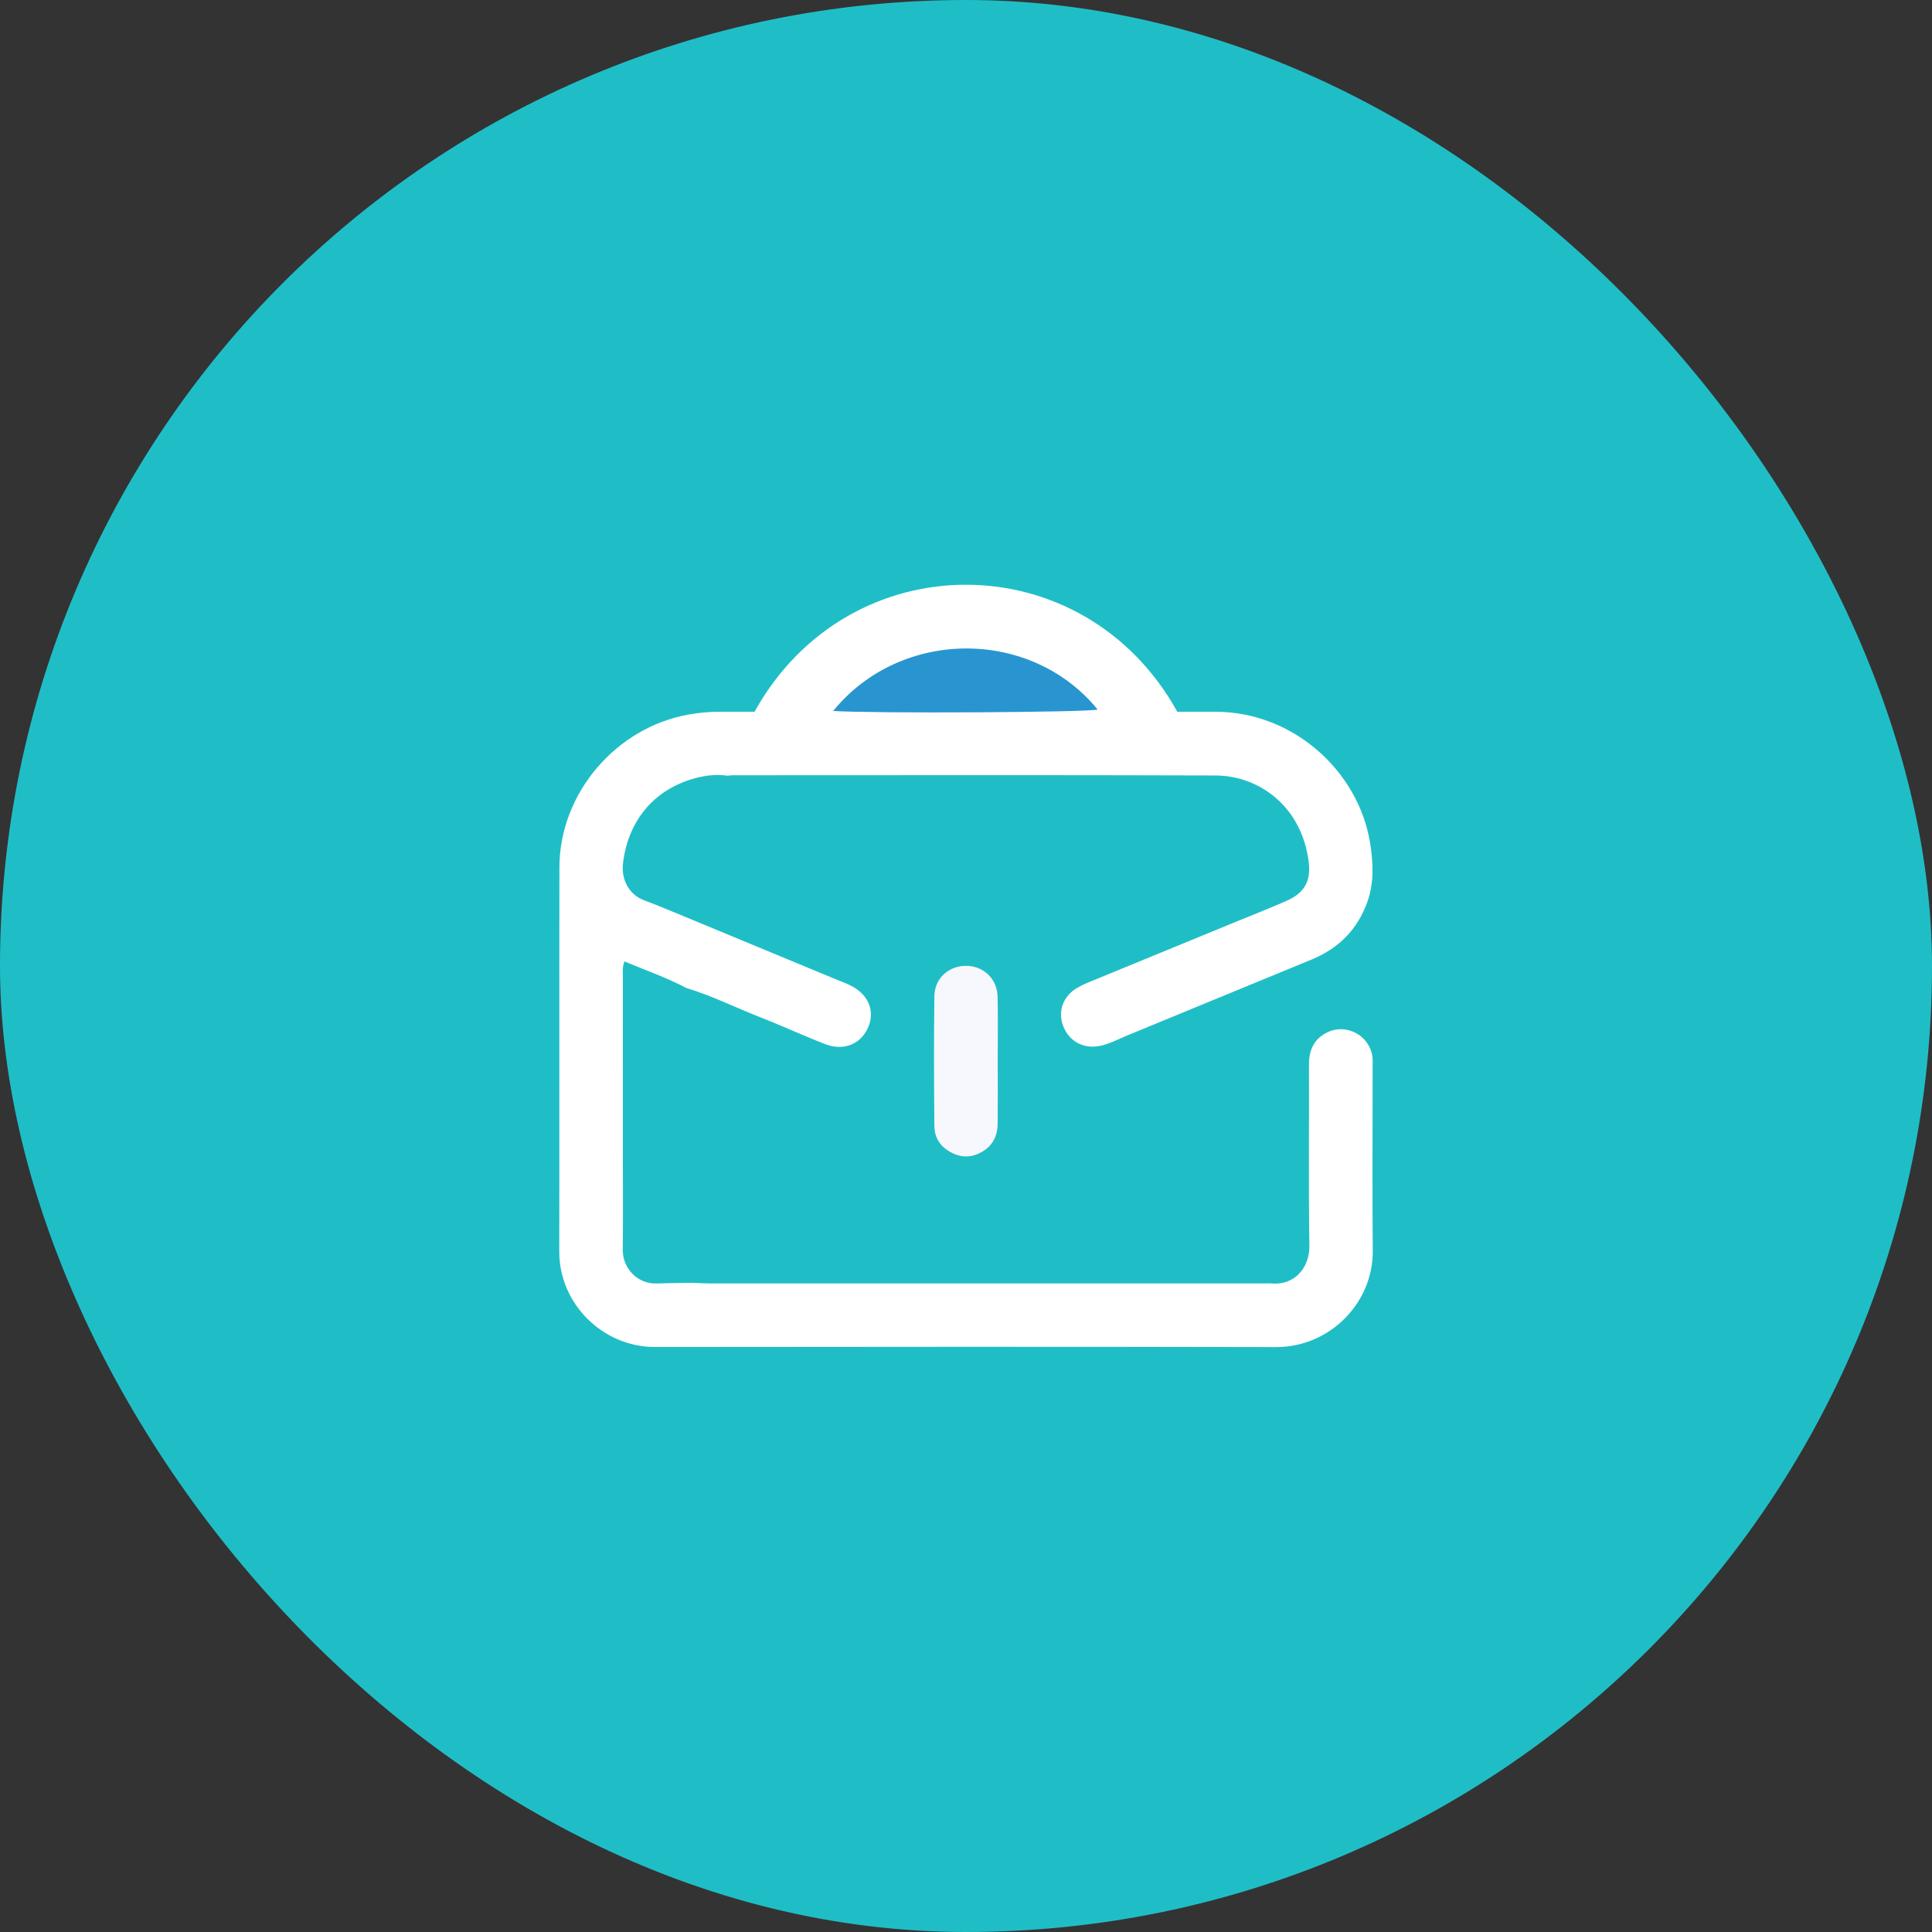
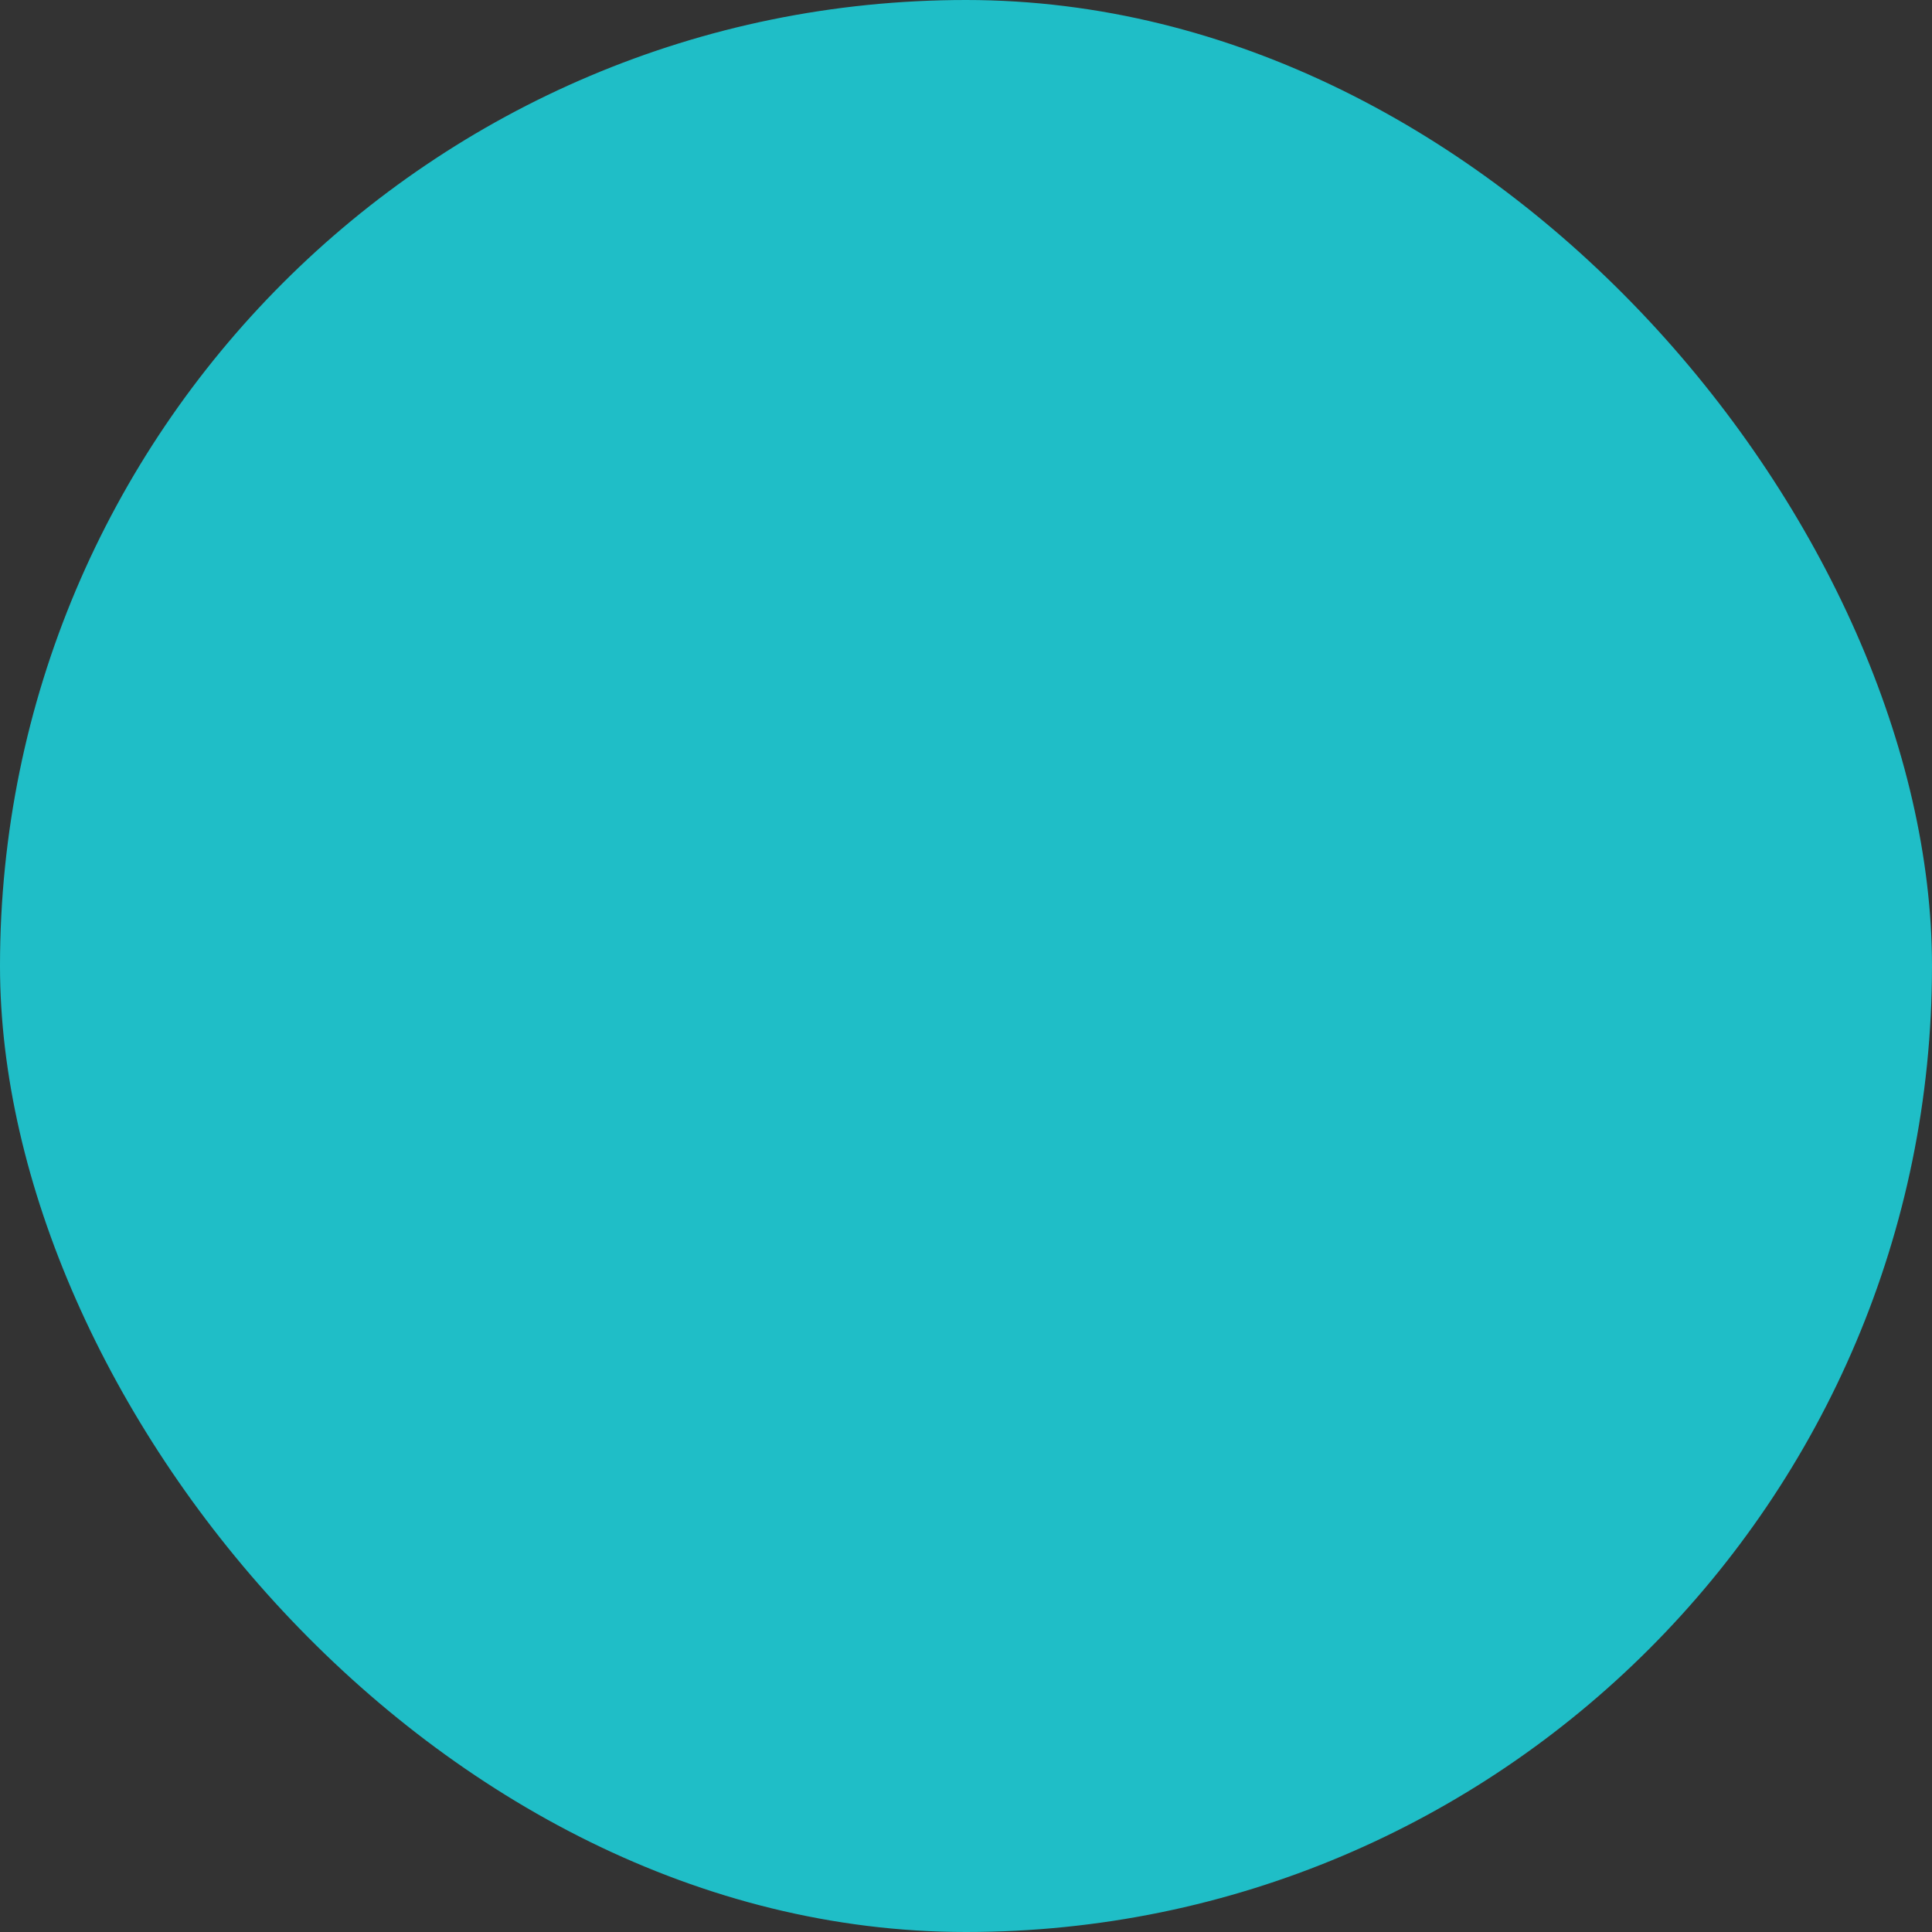
<svg xmlns="http://www.w3.org/2000/svg" width="76" height="76" viewBox="0 0 76 76" fill="none">
  <rect x="0" y="0" width="76" height="76" fill="#333333" stroke="none" />
  <rect width="76" height="76" rx="38" fill="#1FBEC7" />
  <g clip-path="url(#clip0_639_589)">
    <path d="M39.248 41.761C39.248 42.572 39.255 43.382 39.246 44.193C39.241 44.679 39.058 45.07 38.612 45.32C38.143 45.582 37.699 45.531 37.267 45.245C36.931 45.023 36.759 44.687 36.756 44.303C36.741 42.598 36.734 40.893 36.756 39.189C36.766 38.46 37.348 37.989 38.005 37.993C38.653 37.996 39.222 38.465 39.242 39.204C39.264 40.056 39.247 40.909 39.247 41.761H39.248Z" fill="#F7F8FD" />
    <path d="M53.995 41.955C53.995 41.83 54.005 41.704 53.989 41.58C53.885 40.739 52.969 40.24 52.21 40.612C51.682 40.871 51.489 41.312 51.492 41.884C51.501 44.257 51.471 46.632 51.508 49.005C51.522 49.855 50.932 50.581 49.998 50.486C49.935 50.48 49.873 50.486 49.811 50.486C42.5 50.486 35.19 50.486 27.879 50.486C27.672 50.486 27.463 50.471 27.256 50.464C26.779 50.471 26.301 50.472 25.823 50.489C25.085 50.513 24.486 49.897 24.497 49.151C24.514 47.883 24.502 46.615 24.502 45.348C24.502 43.062 24.502 40.776 24.503 38.489C24.503 38.284 24.469 38.075 24.564 37.819C25.387 38.168 26.221 38.453 27.001 38.866C28.013 39.172 28.959 39.647 29.94 40.03C30.788 40.361 31.617 40.747 32.466 41.075C33.205 41.359 33.89 41.062 34.163 40.384C34.427 39.733 34.141 39.09 33.431 38.754C33.225 38.656 33.011 38.579 32.801 38.491C30.87 37.691 28.939 36.889 27.006 36.088C26.454 35.865 25.907 35.625 25.349 35.42C24.695 35.18 24.444 34.541 24.504 33.99C24.686 32.349 25.665 31.096 27.277 30.631C27.716 30.505 28.168 30.447 28.626 30.516C28.689 30.51 28.75 30.497 28.812 30.497C35.144 30.497 41.476 30.484 47.807 30.505C49.552 30.511 51.213 31.743 51.481 33.906C51.576 34.672 51.304 35.133 50.601 35.441C49.957 35.725 49.3 35.981 48.649 36.248C46.714 37.042 44.779 37.837 42.844 38.633C42.691 38.695 42.54 38.765 42.396 38.846C41.814 39.178 41.592 39.795 41.834 40.389C42.08 40.991 42.652 41.277 43.295 41.137C43.665 41.056 43.994 40.876 44.337 40.735C46.752 39.745 49.16 38.742 51.576 37.754C52.657 37.312 53.409 36.562 53.795 35.459C54.062 34.693 54.021 33.919 53.89 33.125C53.43 30.359 50.9 27.994 47.787 27.998C47.289 27.998 46.79 27.998 46.311 27.998C42.627 21.345 33.384 21.328 29.682 27.998C29.263 27.998 28.827 28 28.392 27.998C27.954 27.994 27.525 28.03 27.091 28.108C24.23 28.614 22.01 31.213 22.006 34.117C21.997 39.156 22.01 44.196 22 49.235C21.996 51.287 23.712 52.991 25.77 52.988C33.914 52.978 42.056 52.974 50.2 52.991C52.296 52.994 54.019 51.268 54.001 49.202C53.98 46.786 53.996 44.371 53.996 41.956L53.995 41.955Z" fill="white" />
    <path d="M32.775 27.968C35.426 24.709 40.552 24.69 43.179 27.913C42.668 28.024 34.437 28.07 32.775 27.968Z" fill="#2895D0" />
  </g>
  <defs>
    <clipPath id="clip0_639_589">
-       <rect width="32" height="29.99" fill="white" transform="translate(22 23)" />
-     </clipPath>
+       </clipPath>
  </defs>
</svg>